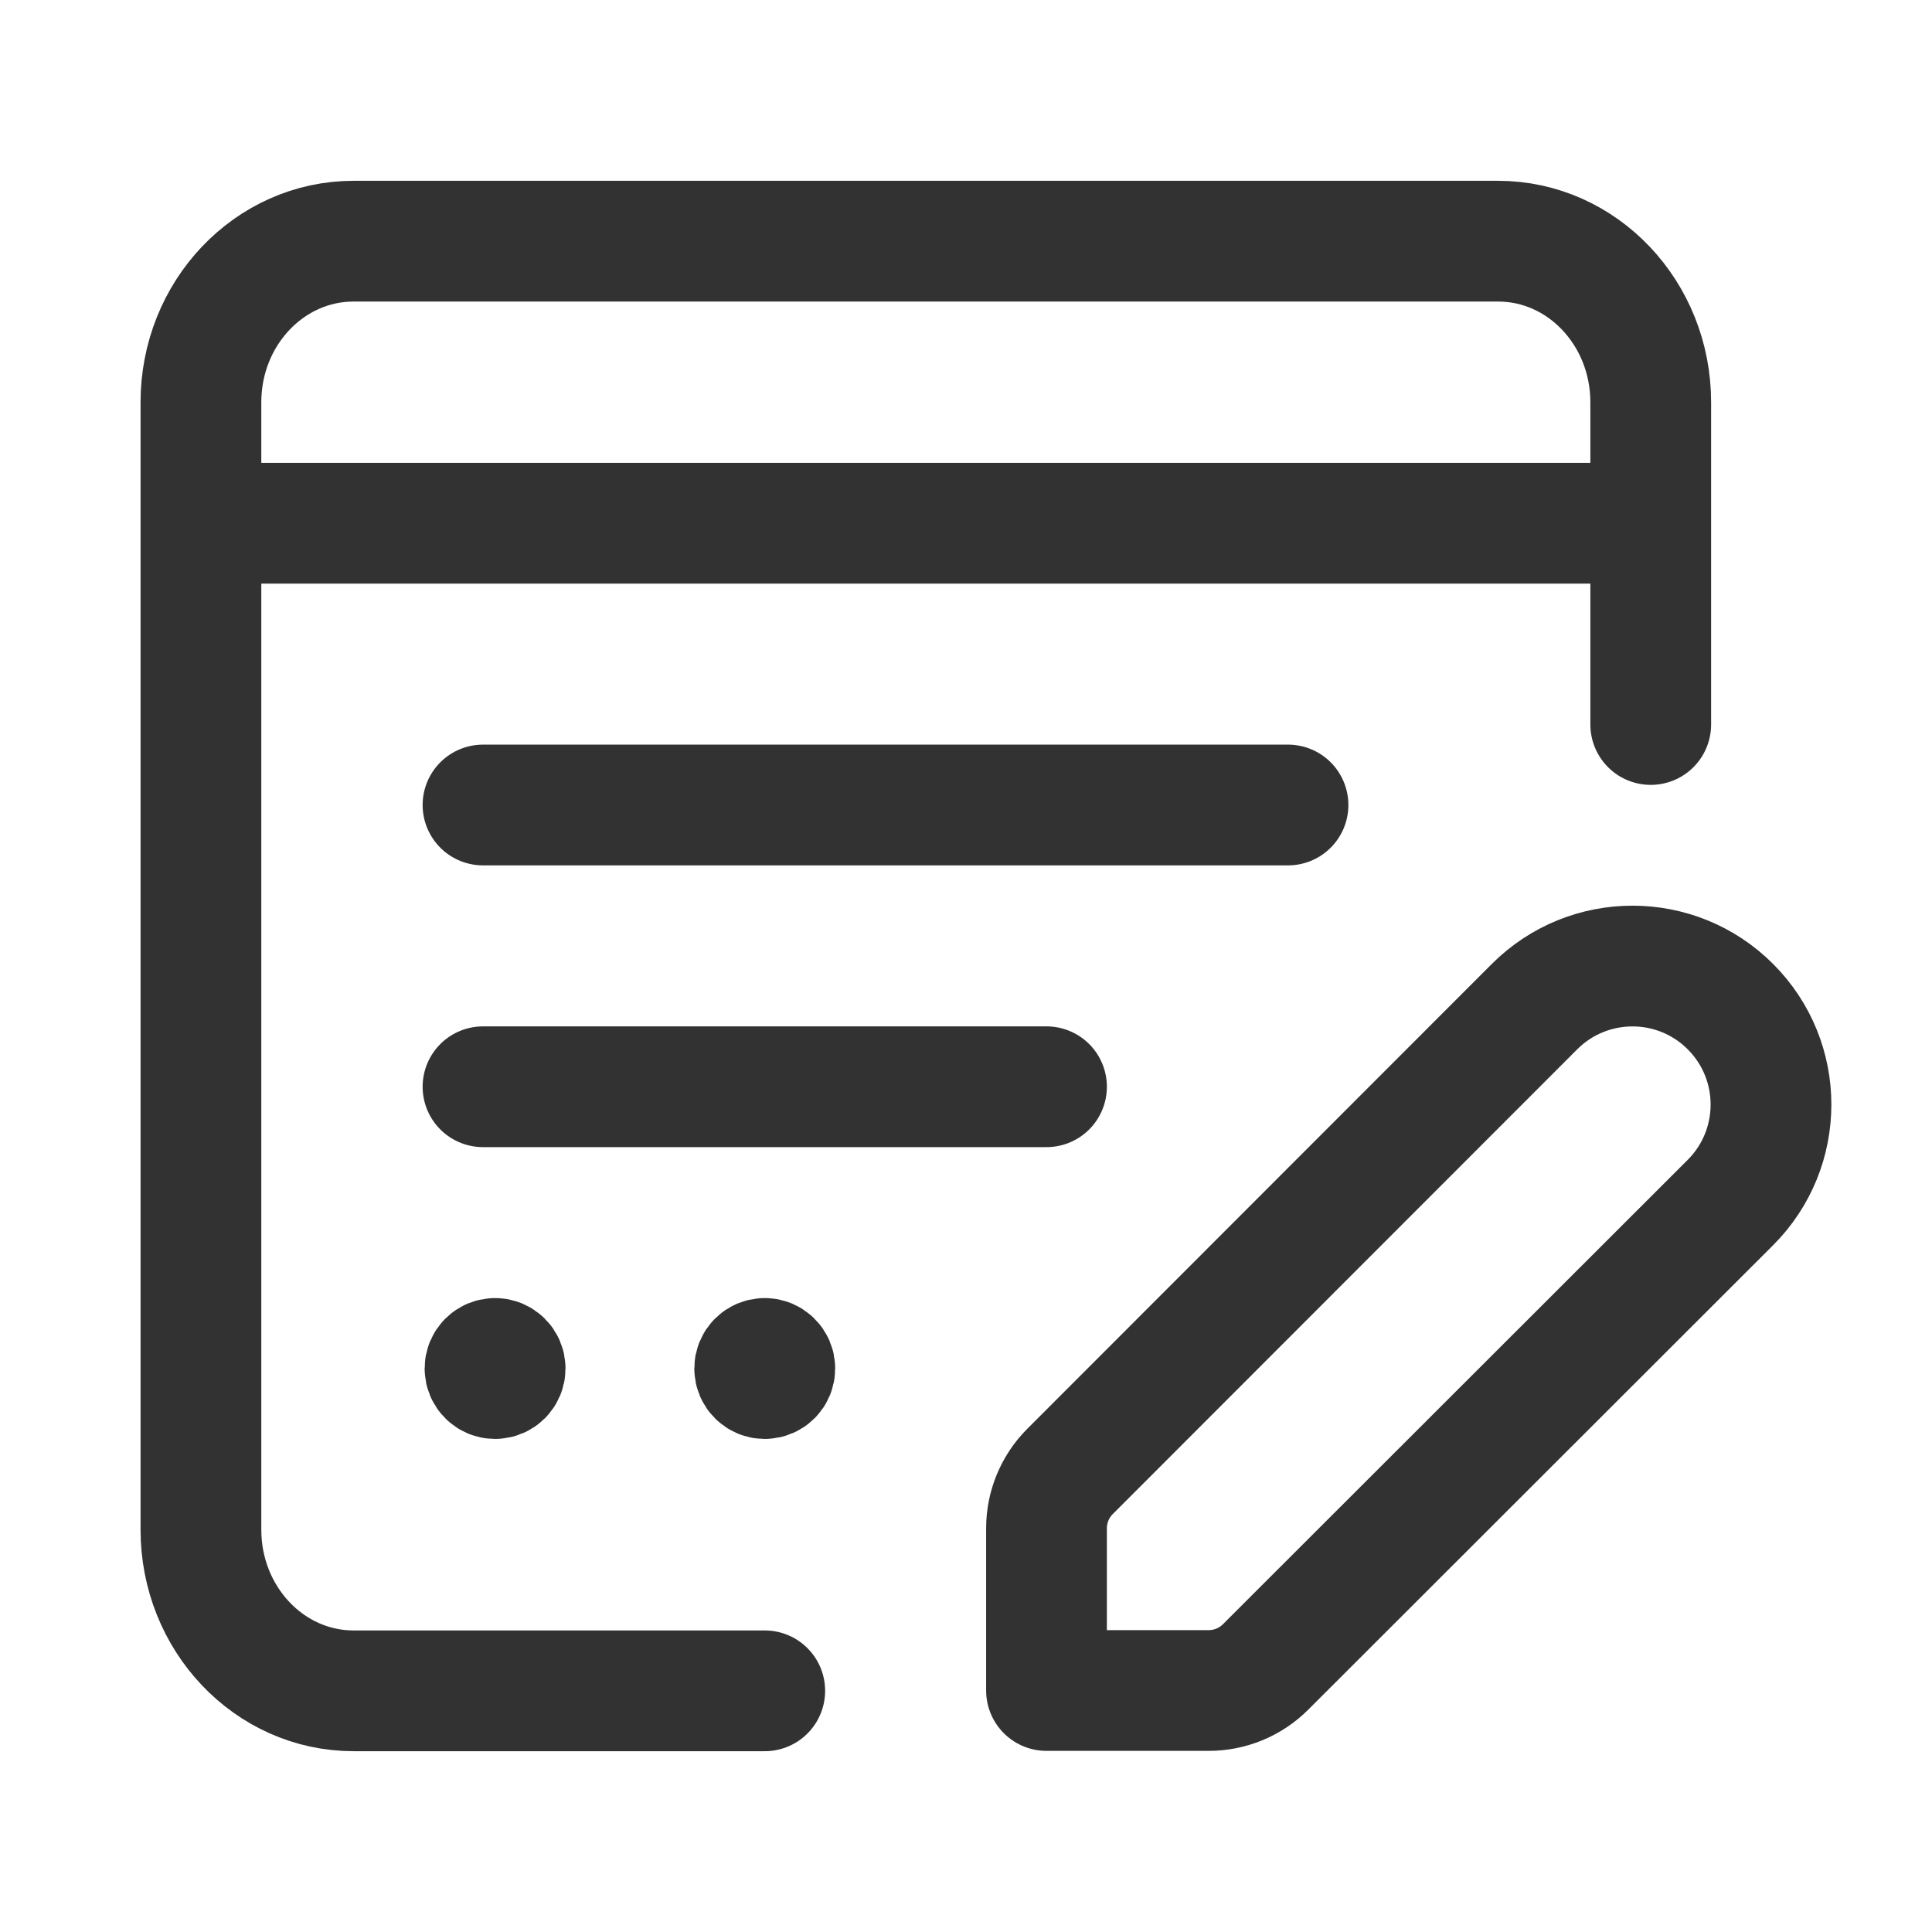
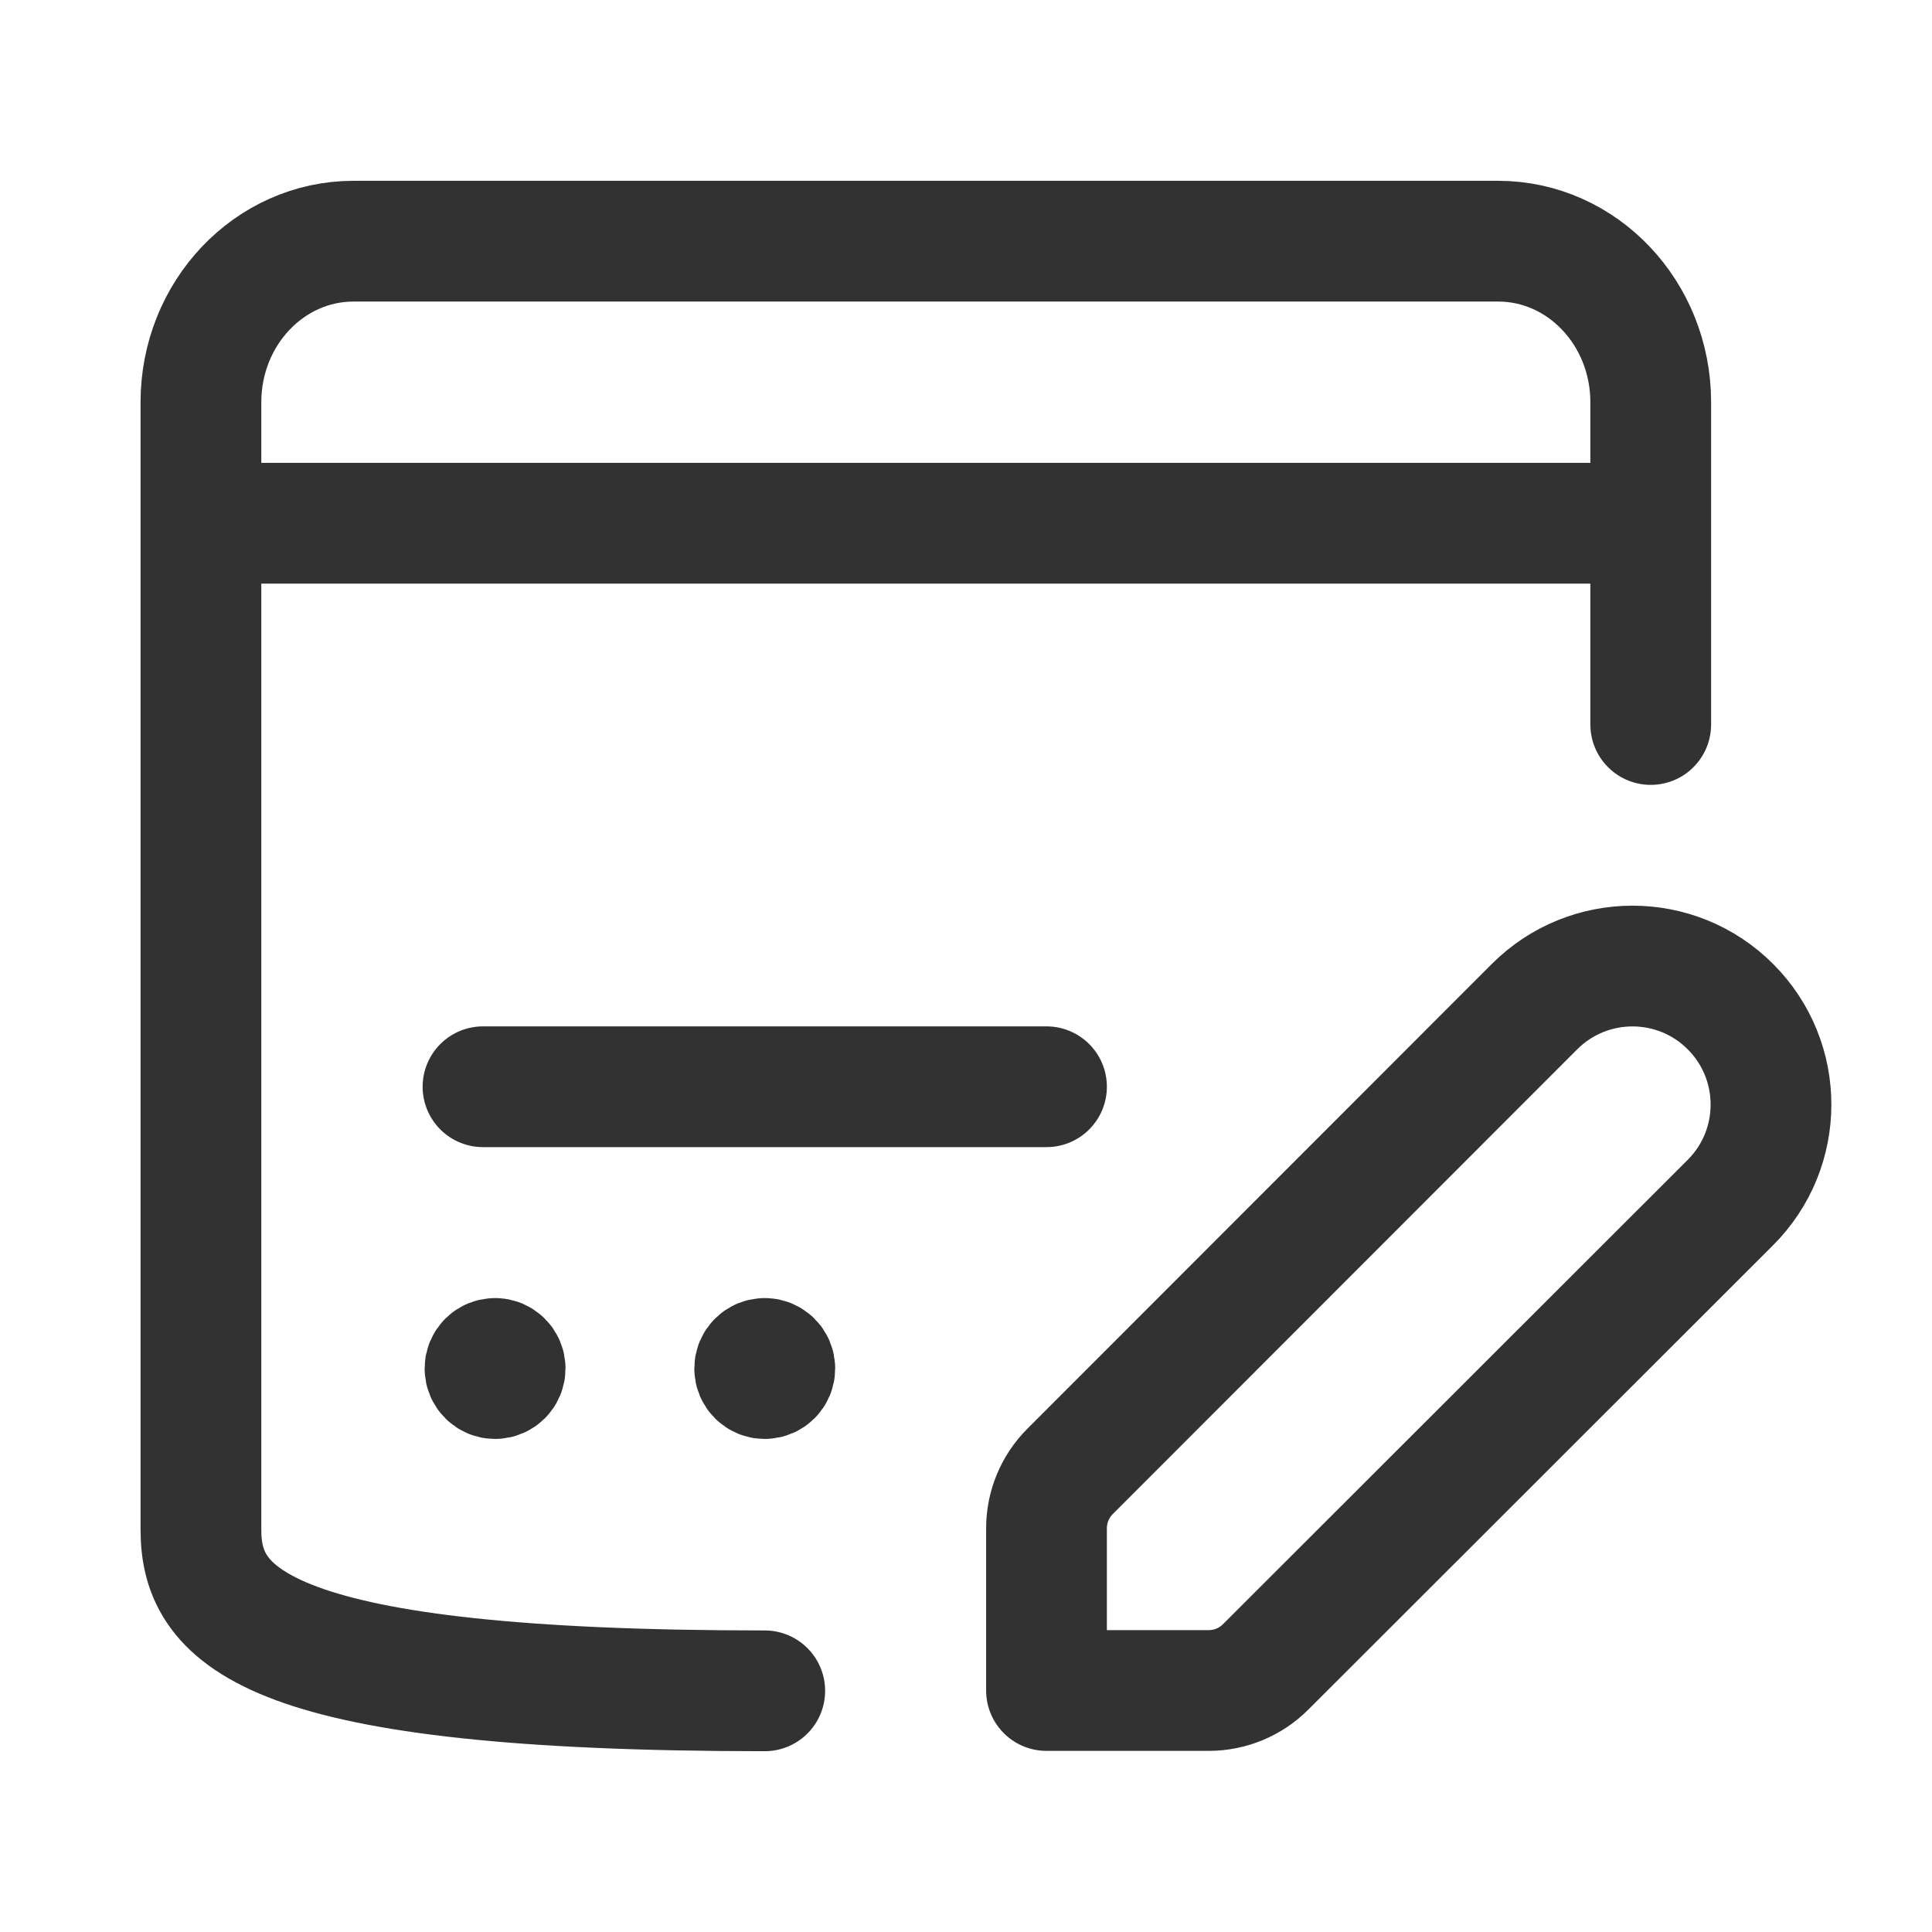
<svg xmlns="http://www.w3.org/2000/svg" width="24" height="24" viewBox="0 0 24 24" fill="none">
-   <path d="M9.5 21.004H4.392C3.345 21.004 2.496 20.108 2.496 19.003V4.997C2.496 3.892 3.345 2.996 4.392 2.996H18.61C19.657 2.996 20.506 3.892 20.506 4.997V9" stroke="#323232" stroke-width="1.5" stroke-linecap="round" stroke-linejoin="round" />
-   <path d="M6 10H16" stroke="#323232" stroke-width="1.5" stroke-linecap="round" stroke-linejoin="round" />
+   <path d="M9.5 21.004C3.345 21.004 2.496 20.108 2.496 19.003V4.997C2.496 3.892 3.345 2.996 4.392 2.996H18.61C19.657 2.996 20.506 3.892 20.506 4.997V9" stroke="#323232" stroke-width="1.5" stroke-linecap="round" stroke-linejoin="round" />
  <path d="M6 13.5H13" stroke="#323232" stroke-width="1.5" stroke-linecap="round" stroke-linejoin="round" />
  <path d="M6.15 16.875C6.081 16.875 6.025 16.931 6.025 17C6.025 17.069 6.081 17.125 6.15 17.125C6.219 17.125 6.275 17.069 6.275 17C6.275 16.931 6.219 16.875 6.15 16.875" stroke="#323232" stroke-width="1.5" stroke-linecap="round" stroke-linejoin="round" />
  <path d="M9.5 16.875C9.431 16.875 9.375 16.931 9.375 17C9.375 17.069 9.431 17.125 9.5 17.125C9.569 17.125 9.625 17.069 9.625 17C9.625 16.931 9.569 16.875 9.5 16.875" stroke="#323232" stroke-width="1.5" stroke-linecap="round" stroke-linejoin="round" />
  <path d="M3 6.5H20" stroke="#323232" stroke-width="1.5" stroke-linecap="round" stroke-linejoin="round" />
  <path fill-rule="evenodd" clip-rule="evenodd" d="M19.062 12.505C19.734 11.833 20.824 11.832 21.496 12.505V12.505C22.168 13.177 22.168 14.267 21.495 14.939L15.721 20.708C15.534 20.895 15.28 21 15.015 21H13V18.985C13 18.72 13.105 18.466 13.293 18.278L19.062 12.505V12.505Z" stroke="#323232" stroke-width="1.5" stroke-linecap="round" stroke-linejoin="round" />
</svg>